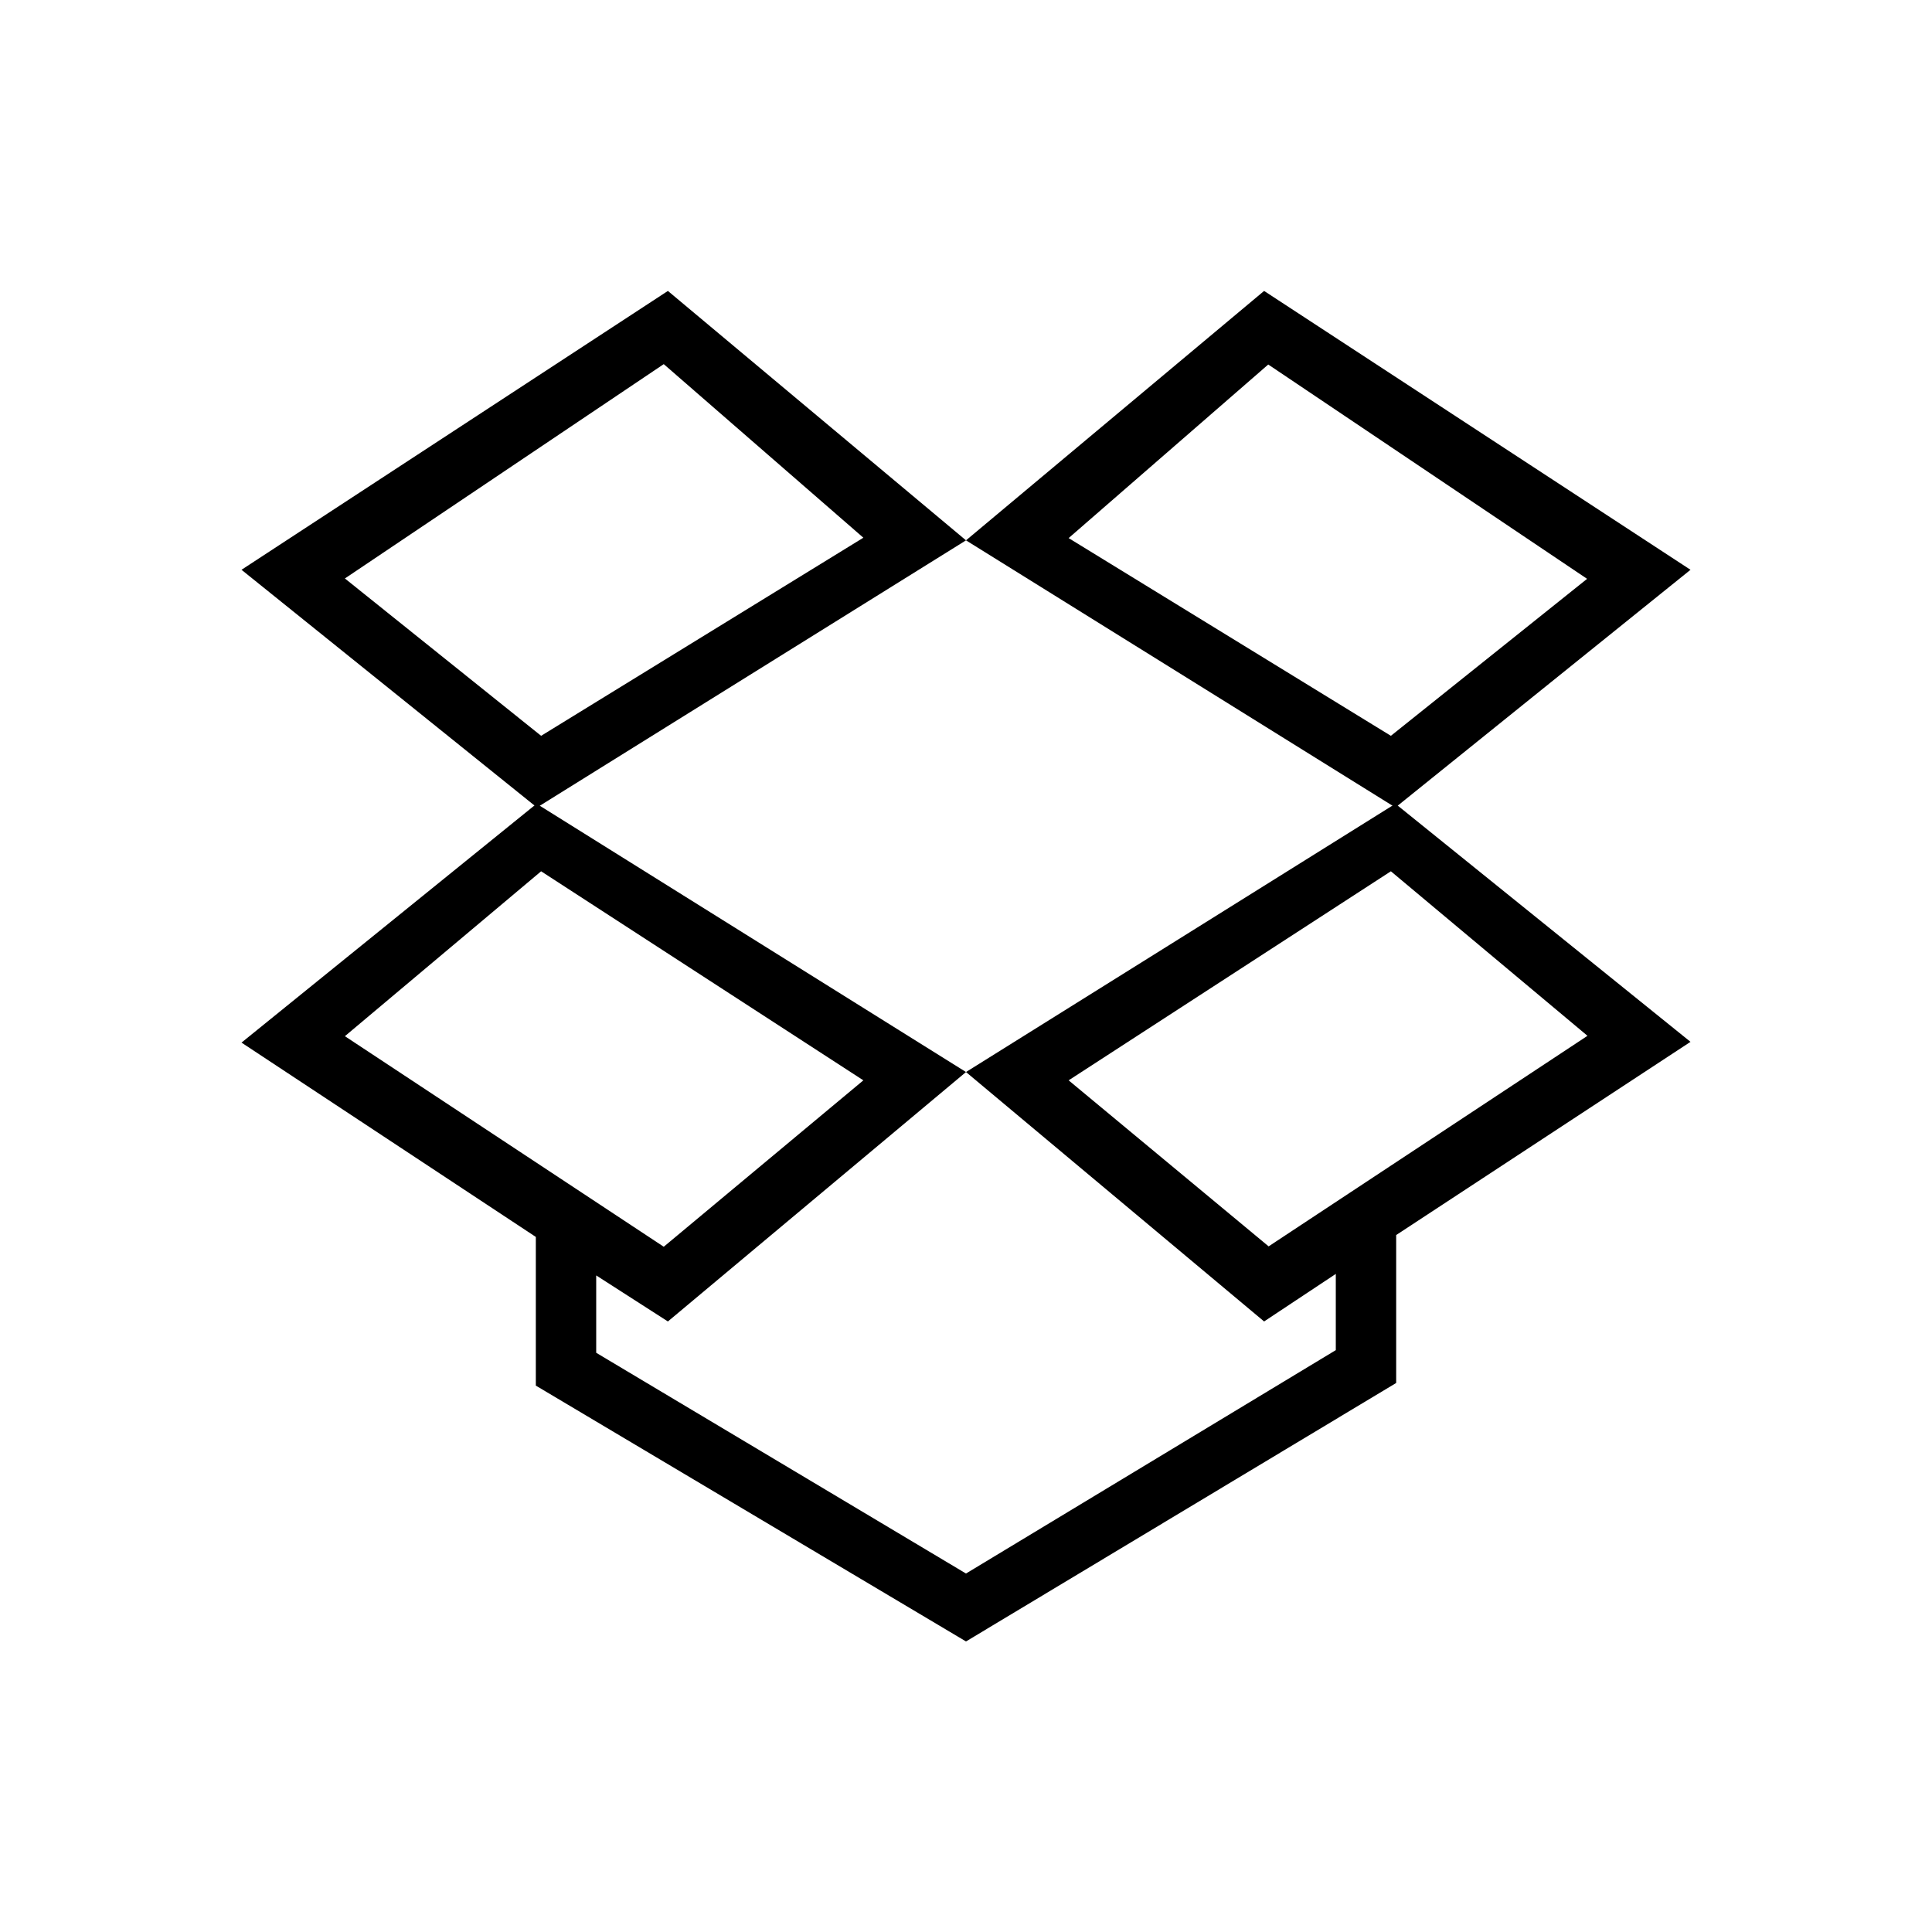
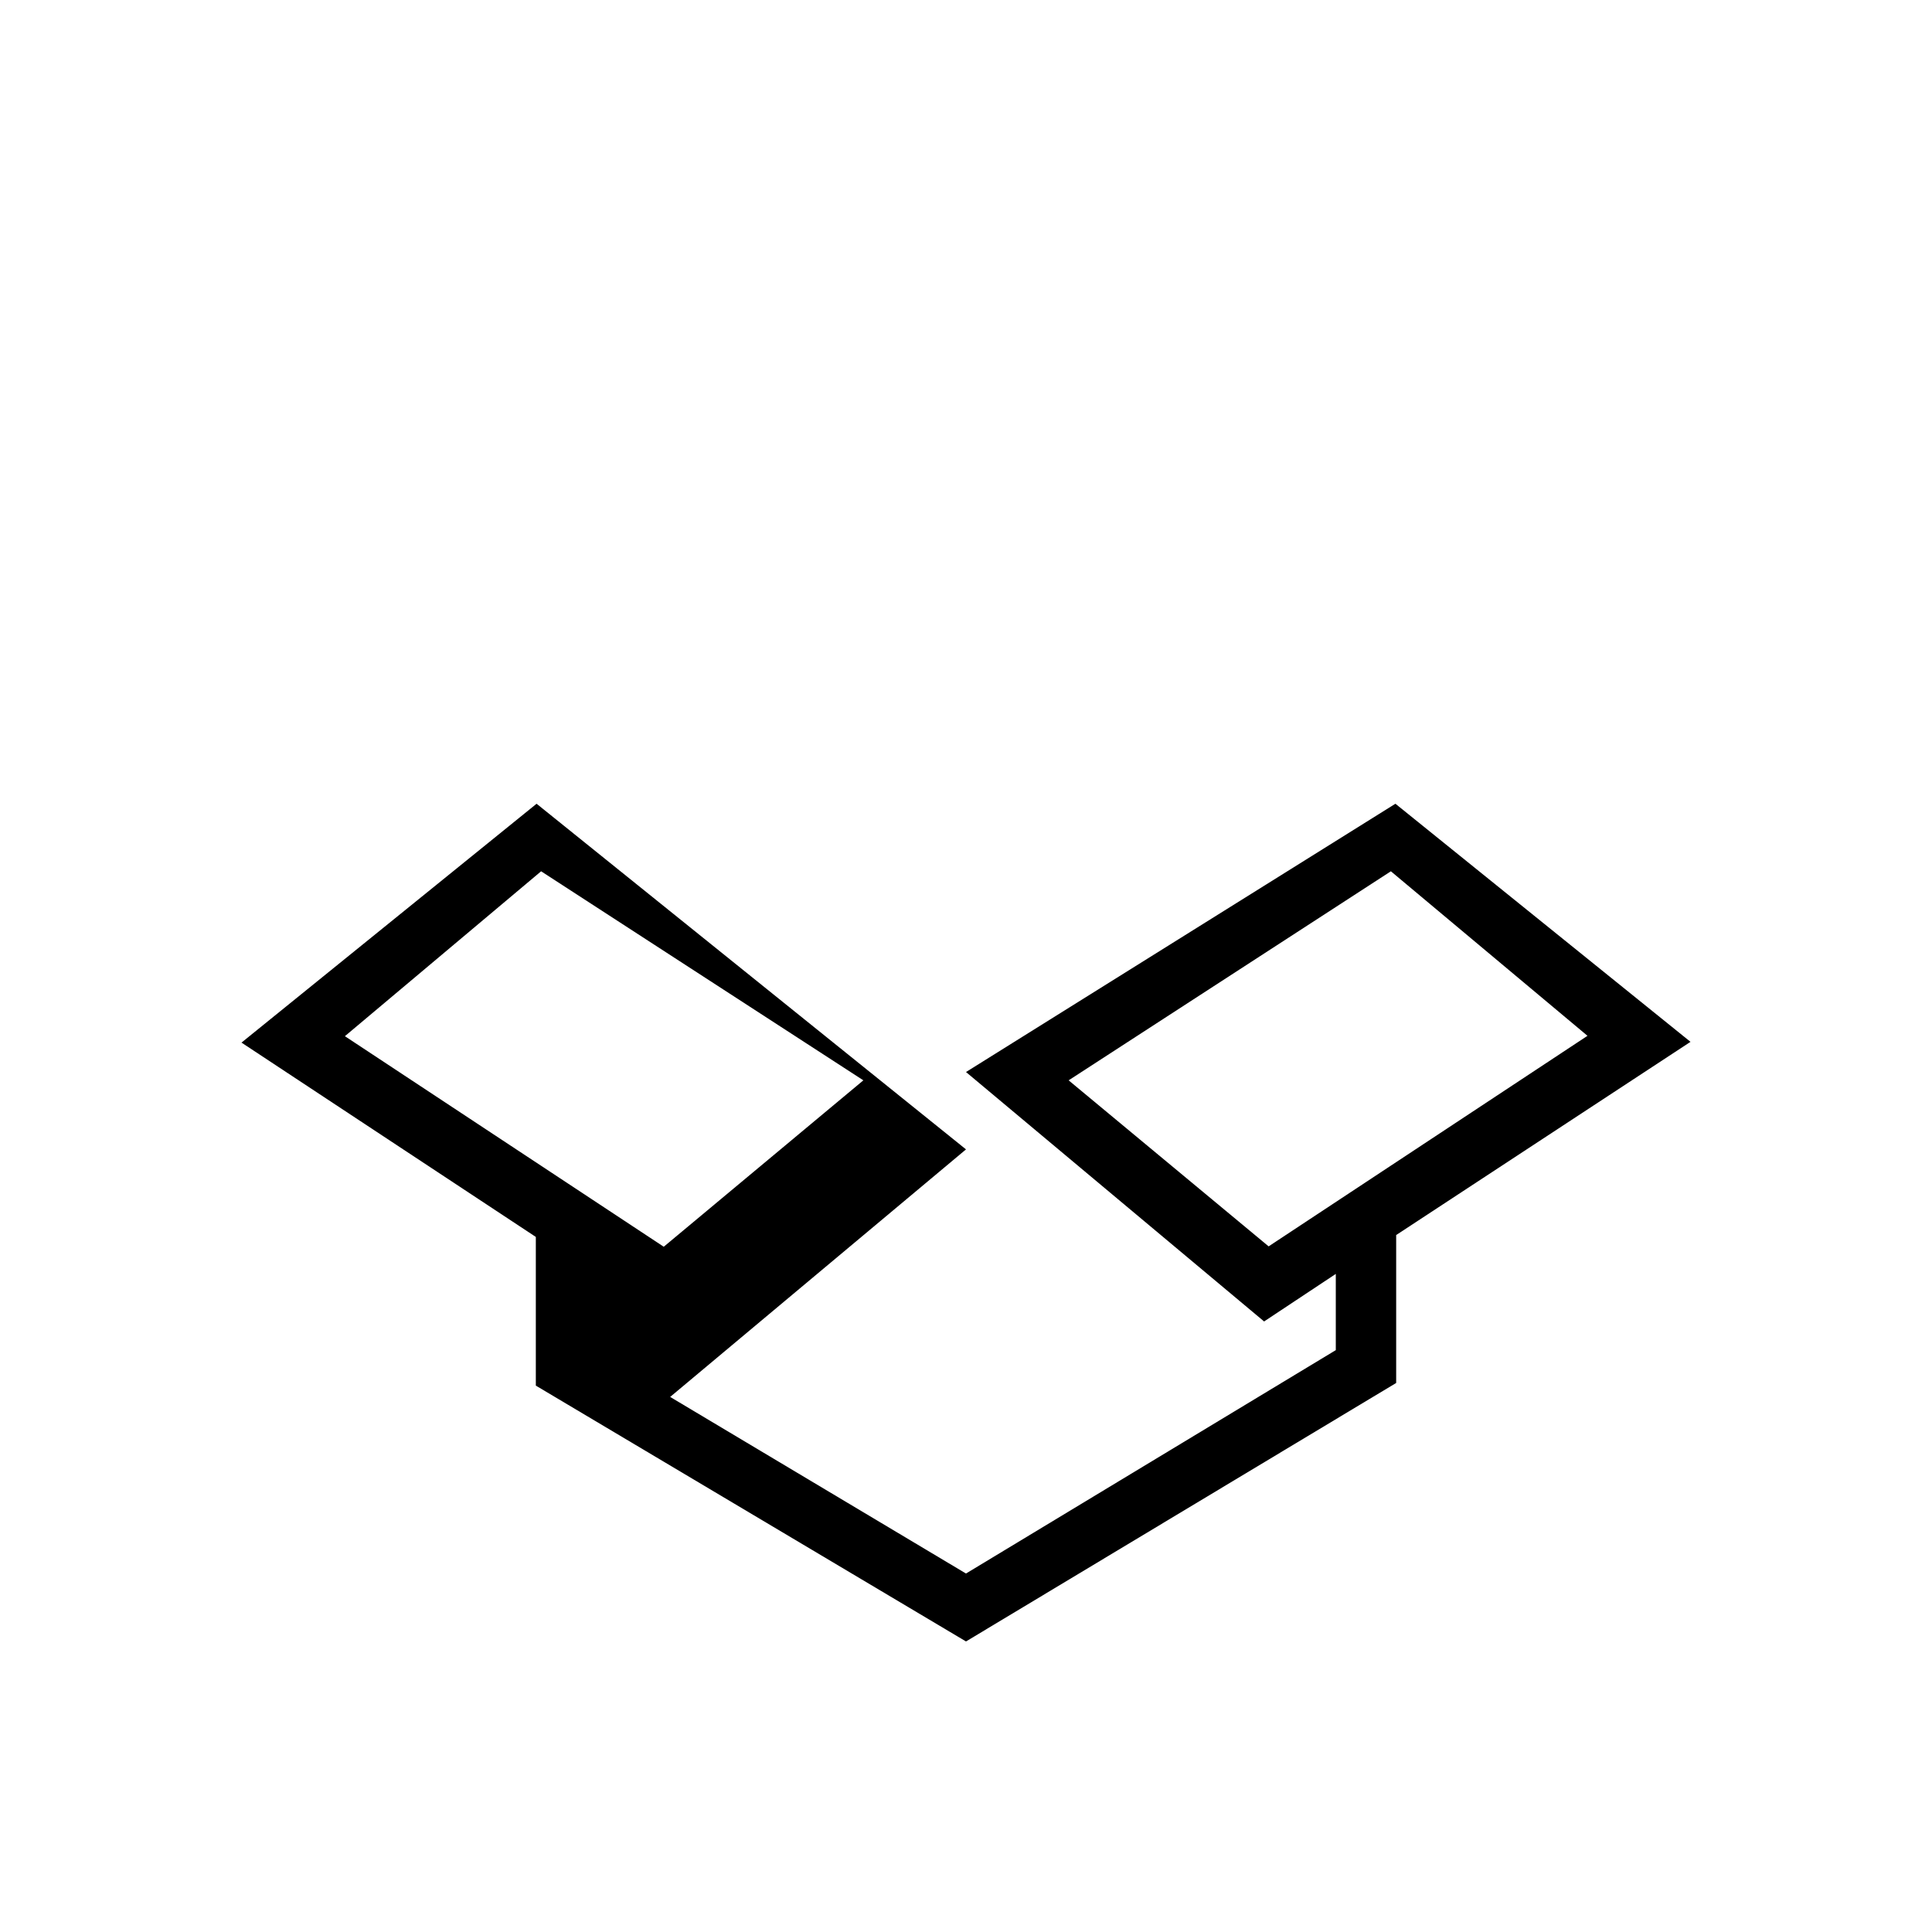
<svg xmlns="http://www.w3.org/2000/svg" width="32" height="32" fill="currentColor" viewBox="0 0 512 512">
-   <path d="M177 77.1 64 151l78.3 63L256 143.2zm-85.6 76.2 84.5-56.8 52.9 46-85.4 52.5z" />
-   <path d="M369.8 213 256 284.1l79 66.1 19-12.6v20.2L256 417l-98-58.5V338l19 12.2 79-66.1L142.2 213 64 276.3l78 51.5v39.4L256 435l114-68.5v-39.2l78-51.2zm-226.4 17.9 85.4 55.4-52.9 44.1-84.5-55.8zm139.8 55.4 85.4-55.4 52.1 43.6-84.5 55.8z" />
-   <path d="M448 151 335 77.1l-79 66.1L369.8 214zm-164.8-8.4 52.9-46 84.5 56.8-52 41.6z" />
+   <path d="M369.8 213 256 284.1l79 66.1 19-12.6v20.2L256 417l-98-58.5l19 12.2 79-66.1L142.2 213 64 276.3l78 51.5v39.4L256 435l114-68.5v-39.2l78-51.2zm-226.4 17.9 85.4 55.4-52.9 44.1-84.5-55.8zm139.8 55.4 85.4-55.4 52.1 43.6-84.5 55.8z" />
</svg>